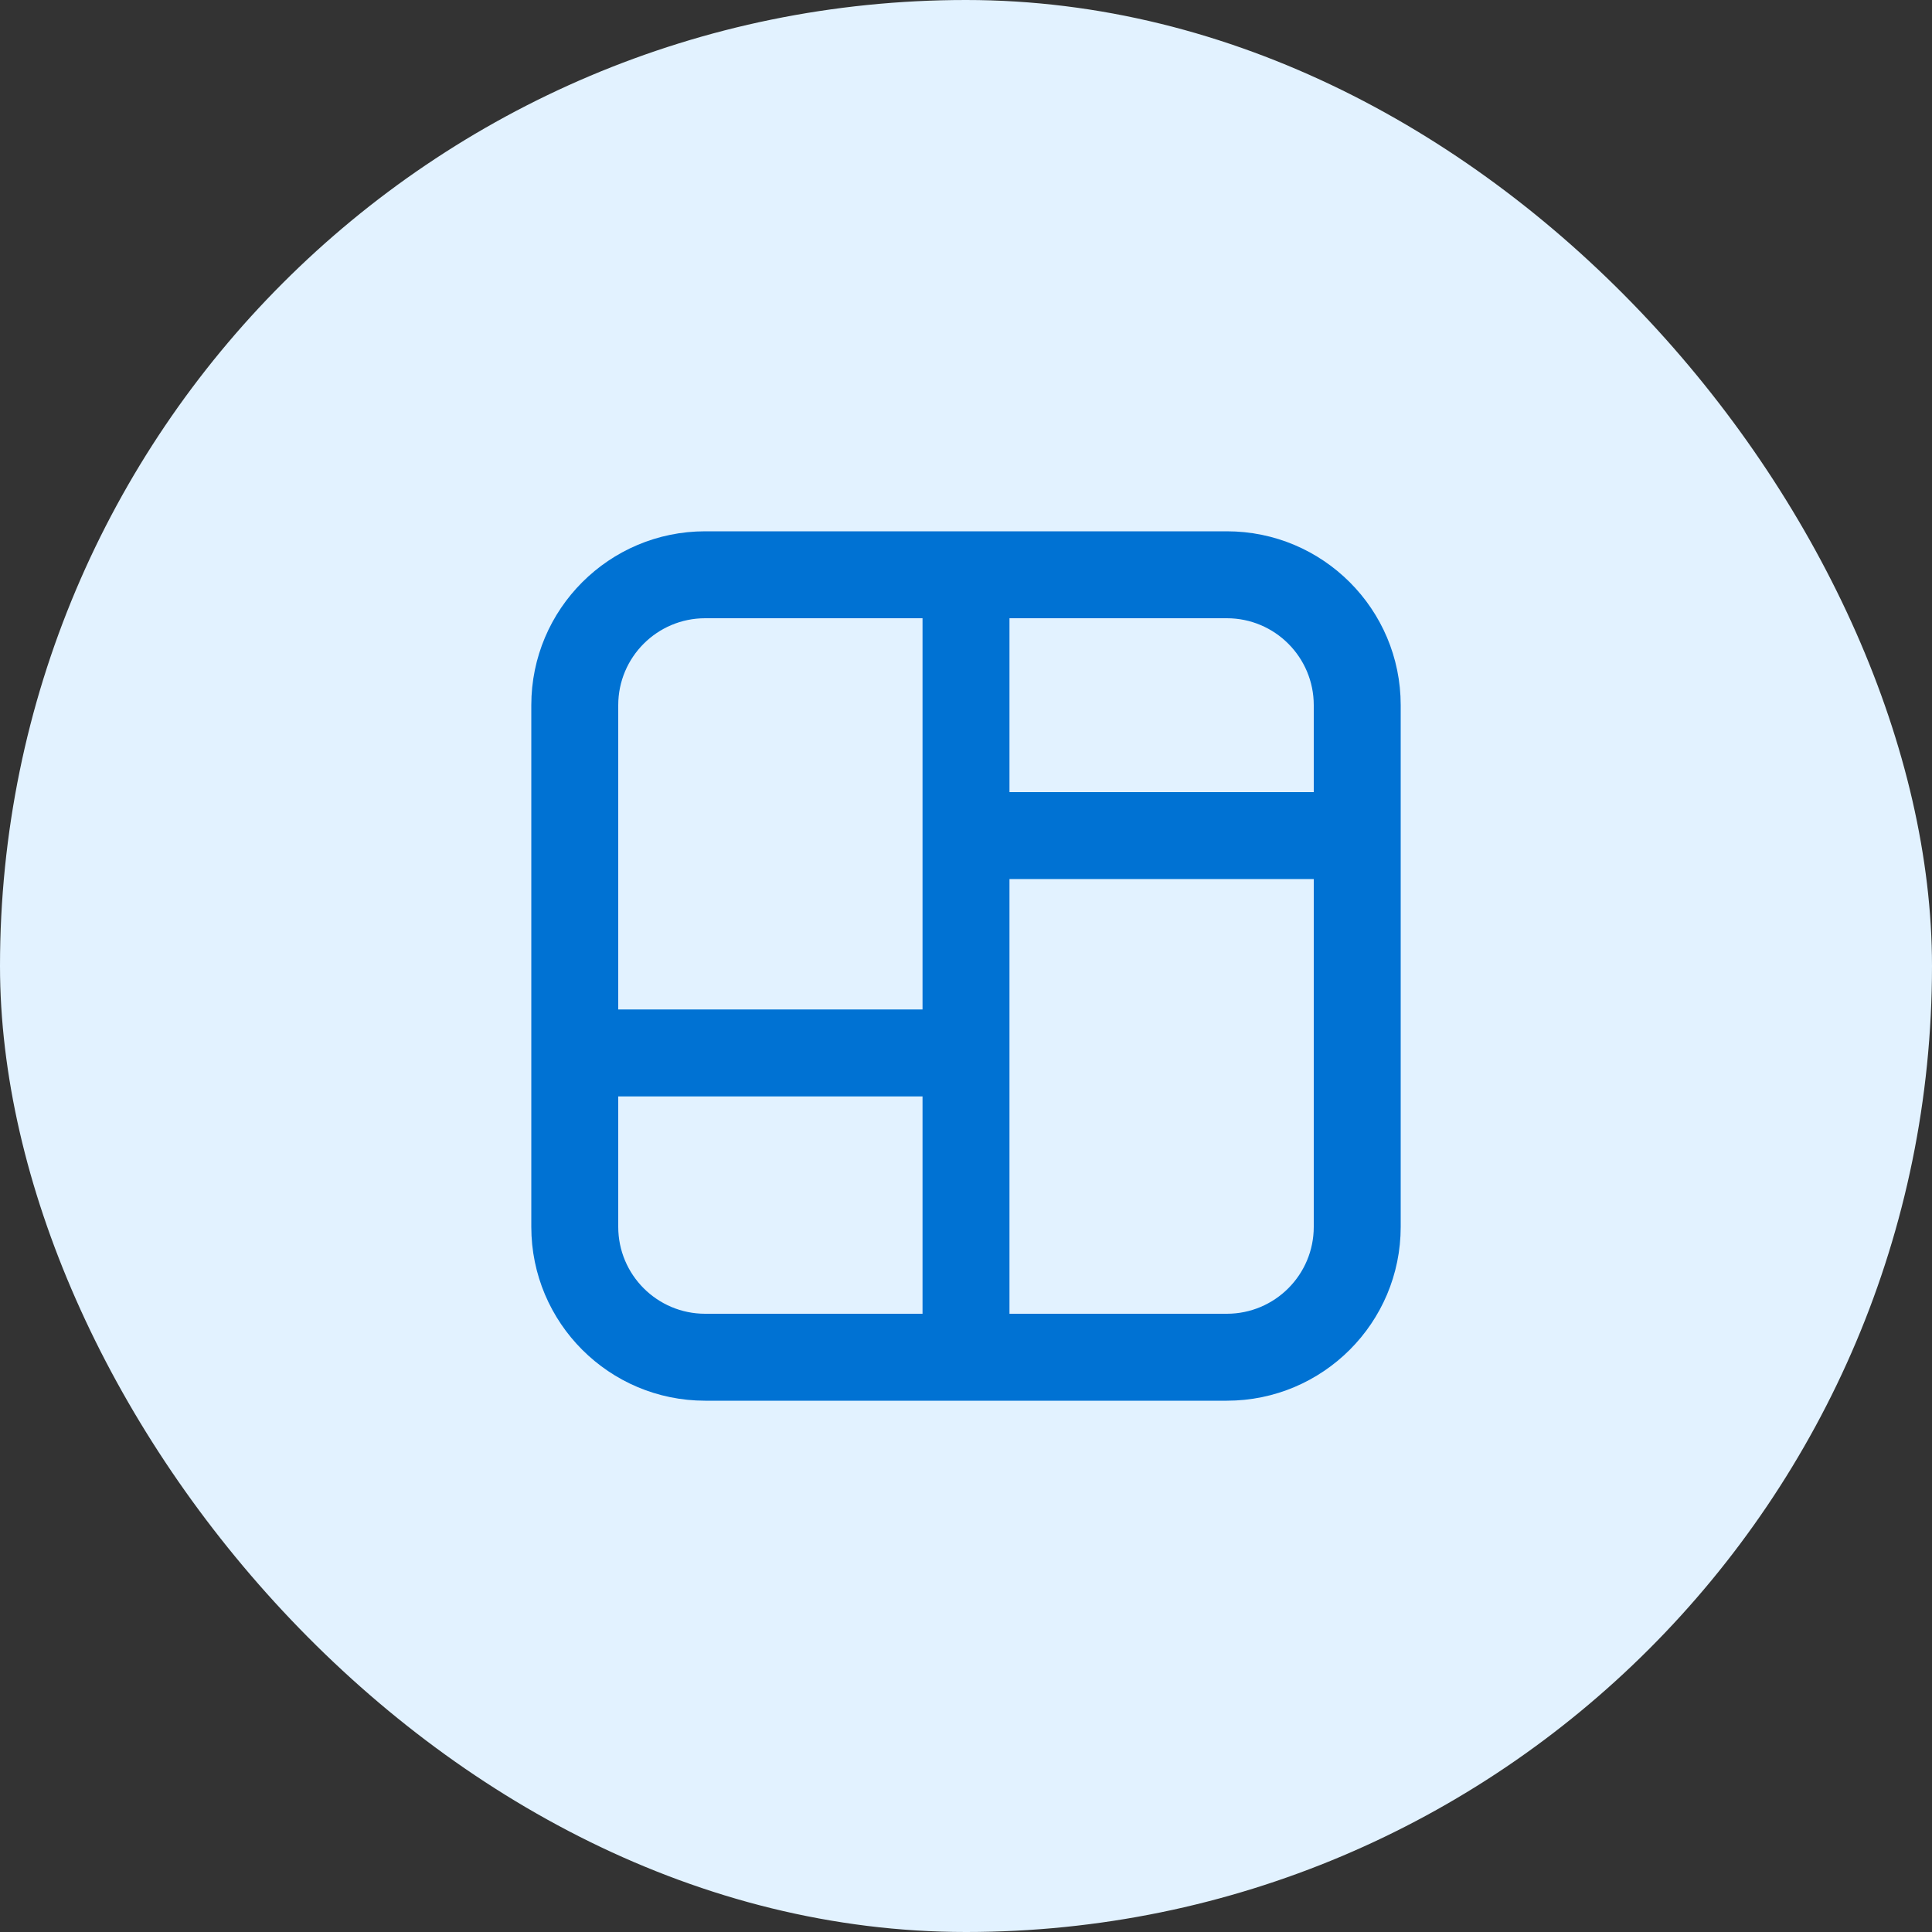
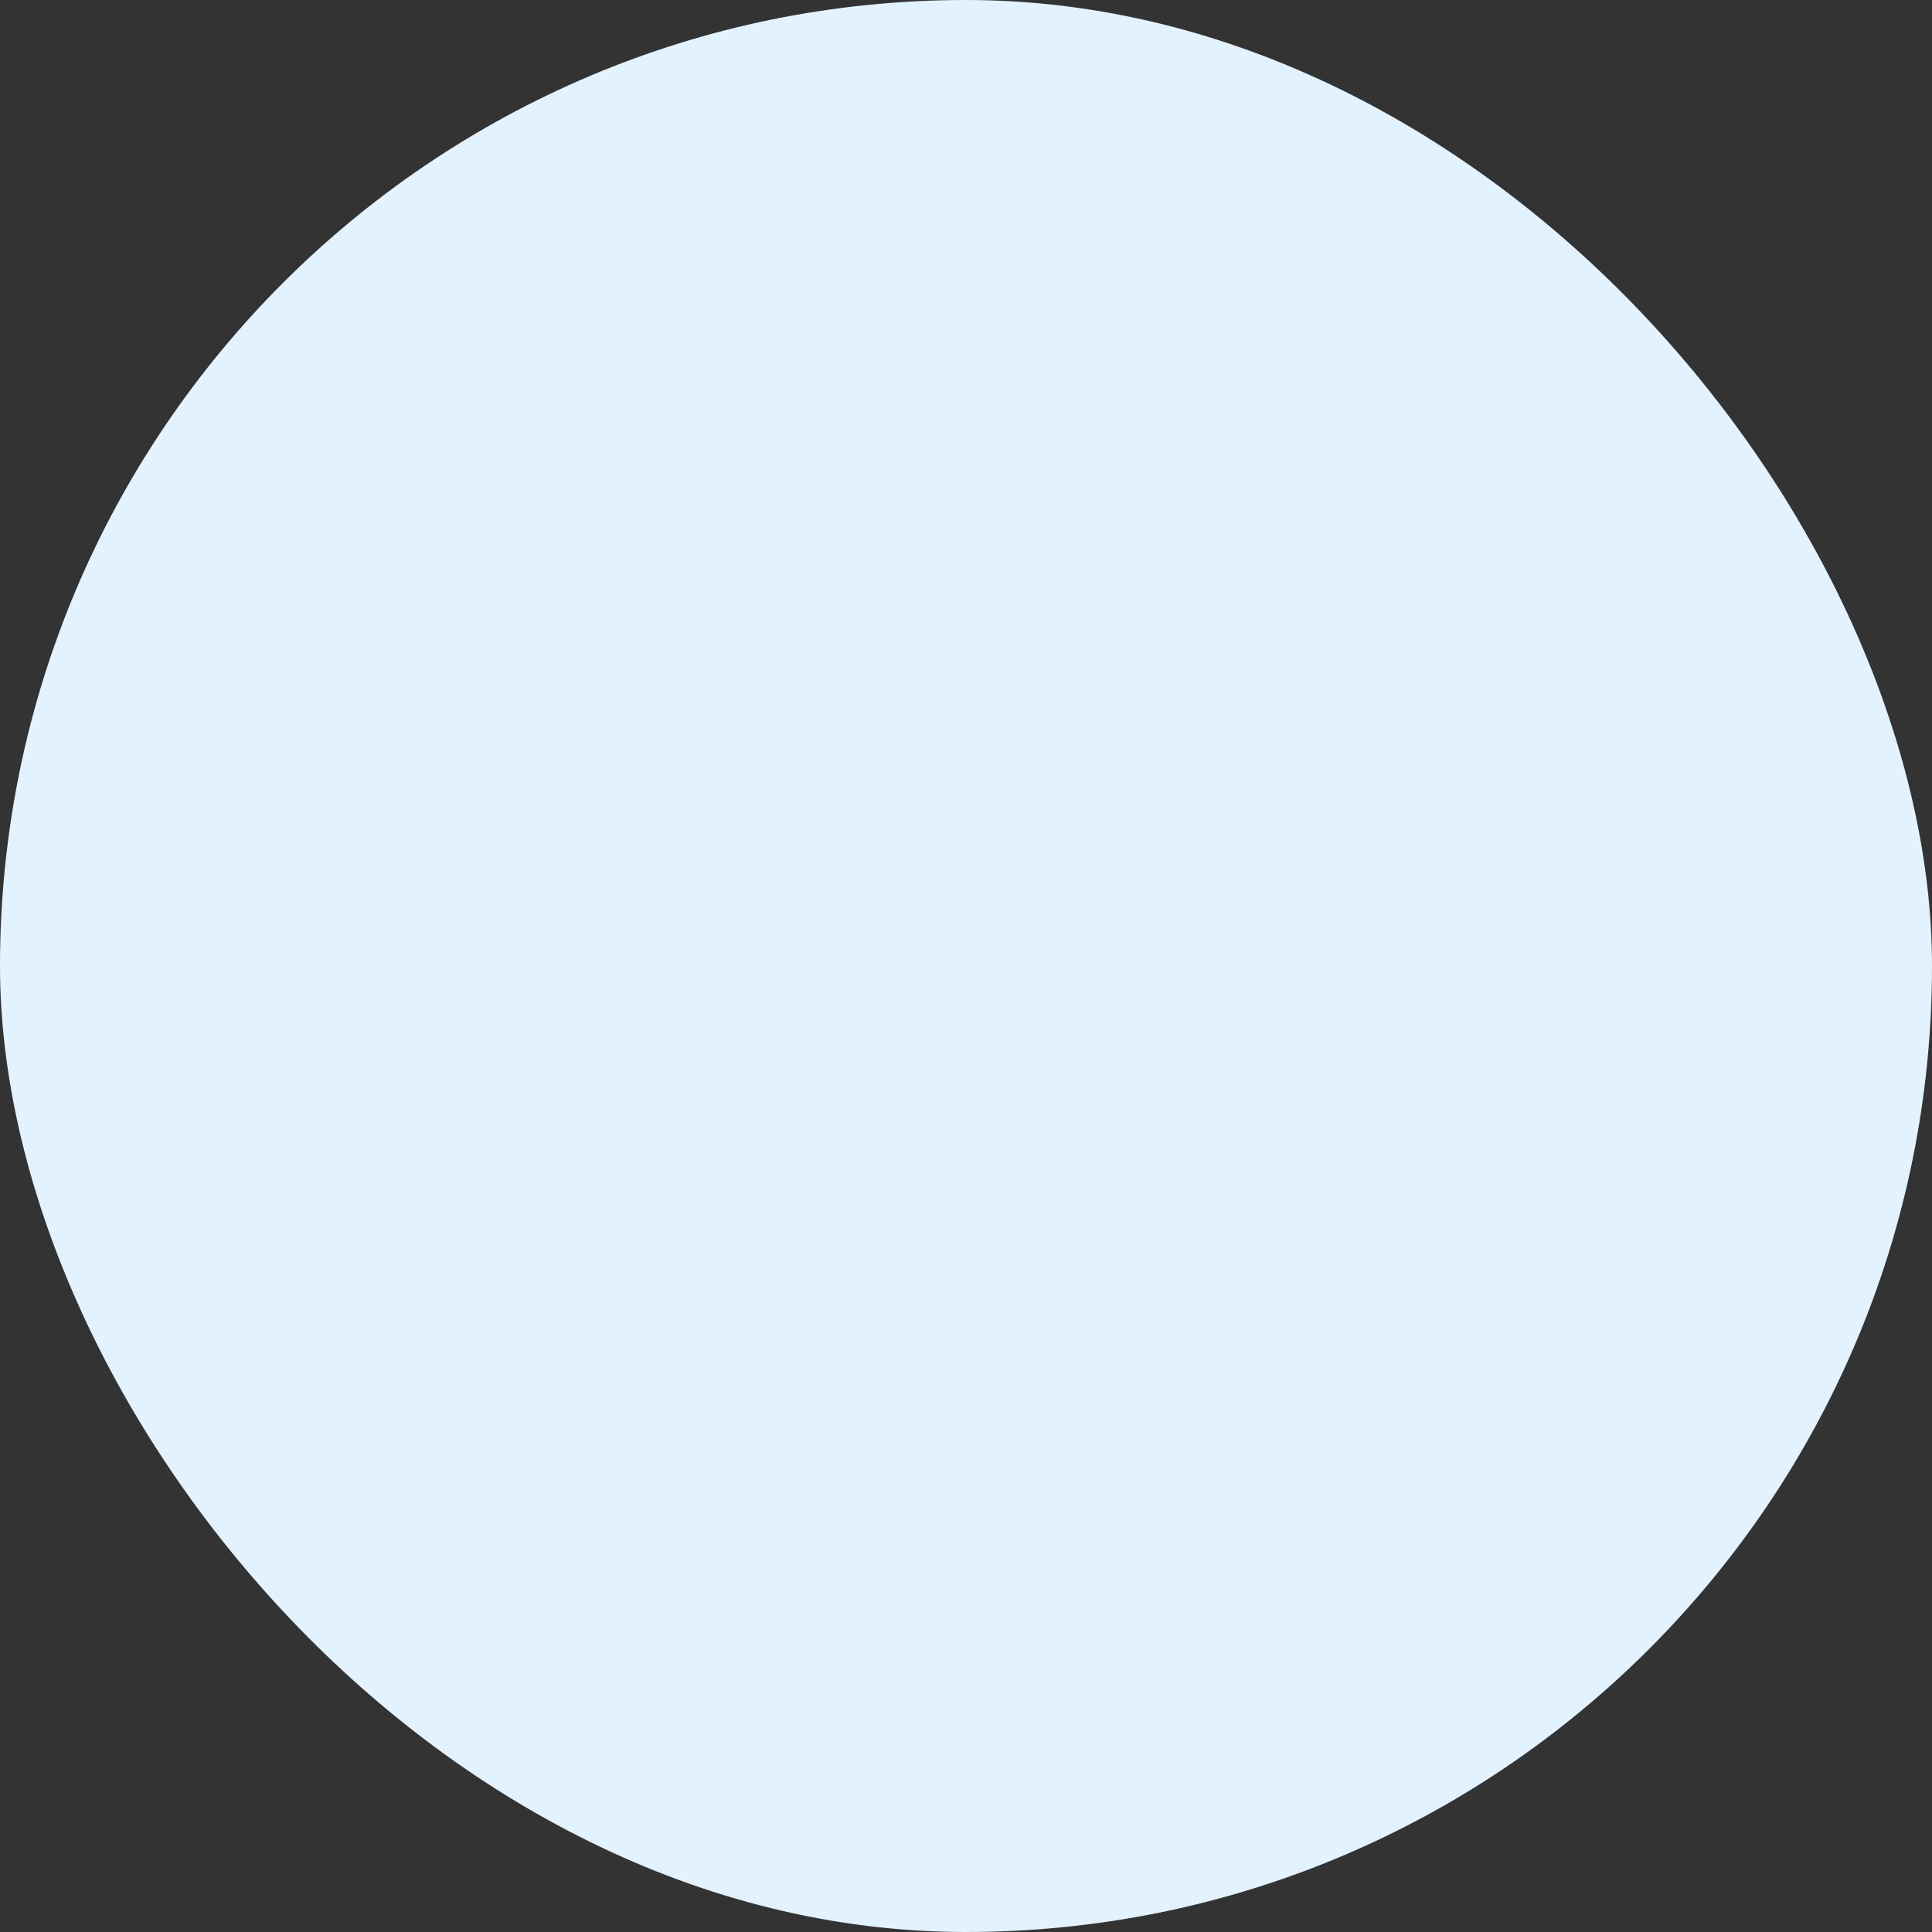
<svg xmlns="http://www.w3.org/2000/svg" width="80" height="80" viewBox="0 0 80 80" fill="none">
  <rect x="0" y="0" width="80" height="80" fill="#333333" stroke="none" />
  <rect width="80" height="80" rx="40" fill="#E2F2FF" />
-   <path fill-rule="evenodd" clip-rule="evenodd" d="M50.8 25.6H29.2C27.212 25.6 25.6 27.212 25.6 29.2V50.8C25.6 52.788 27.212 54.4 29.2 54.4H50.8C52.788 54.4 54.4 52.788 54.4 50.8V29.2C54.4 27.212 52.788 25.6 50.8 25.6ZM29.2 22C25.224 22 22 25.224 22 29.2V50.8C22 54.776 25.224 58 29.2 58H50.8C54.776 58 58 54.776 58 50.8V29.2C58 25.224 54.776 22 50.8 22H29.2Z" fill="#0072D3" />
-   <path fill-rule="evenodd" clip-rule="evenodd" d="M40 45.4H25.6V41.8H40V45.4Z" fill="#0072D3" />
-   <path fill-rule="evenodd" clip-rule="evenodd" d="M54.4 36.4H40V32.8H54.4V36.4Z" fill="#0072D3" />
-   <path fill-rule="evenodd" clip-rule="evenodd" d="M38.2 54.4V25.6H41.8V54.4H38.2Z" fill="#0072D3" />
+   <path fill-rule="evenodd" clip-rule="evenodd" d="M40 45.4H25.6V41.8V45.4Z" fill="#0072D3" />
</svg>